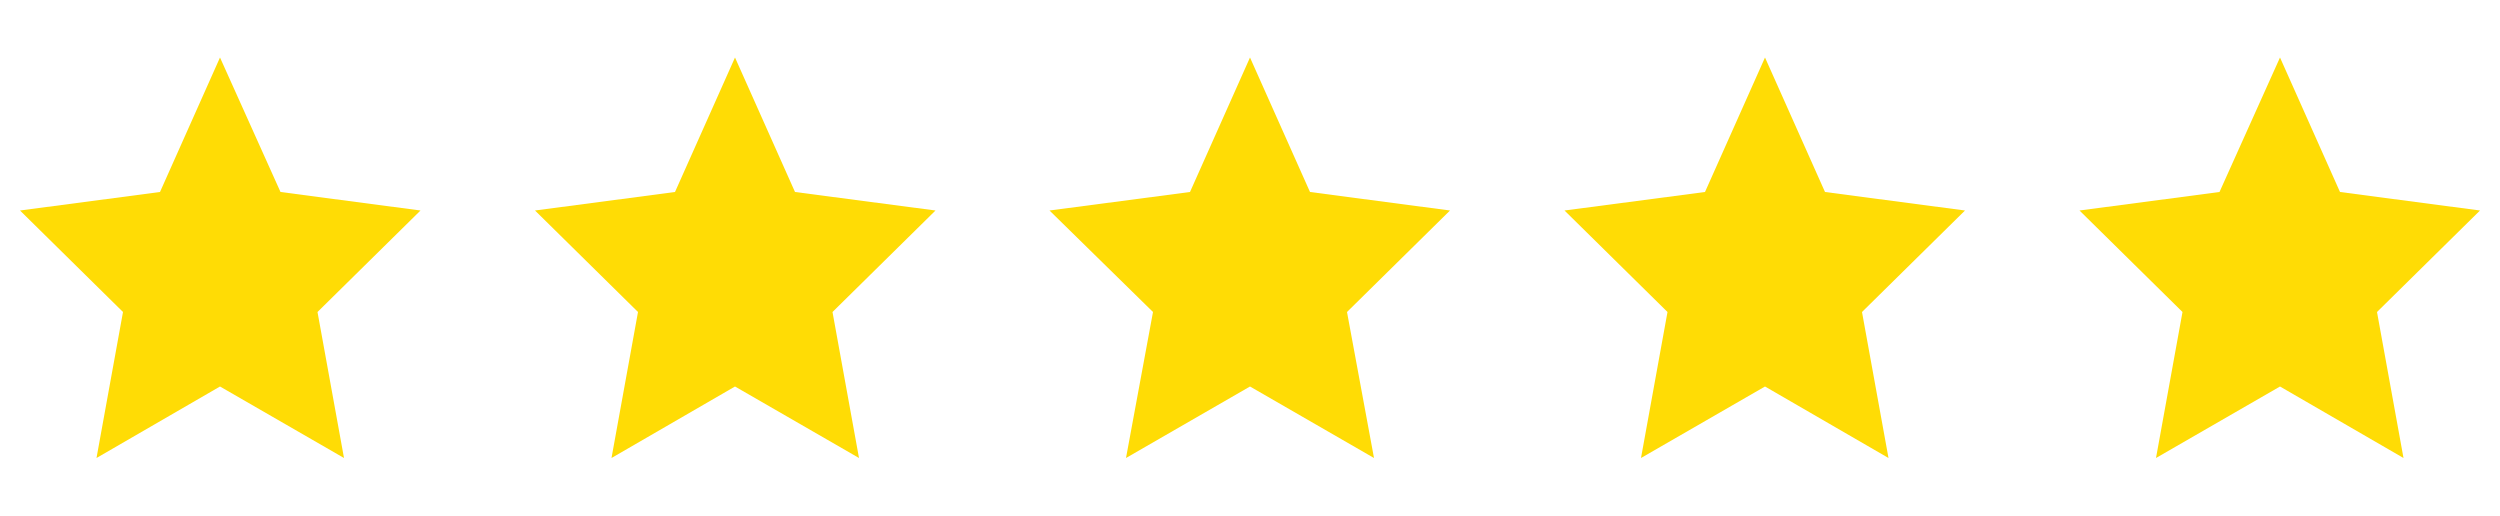
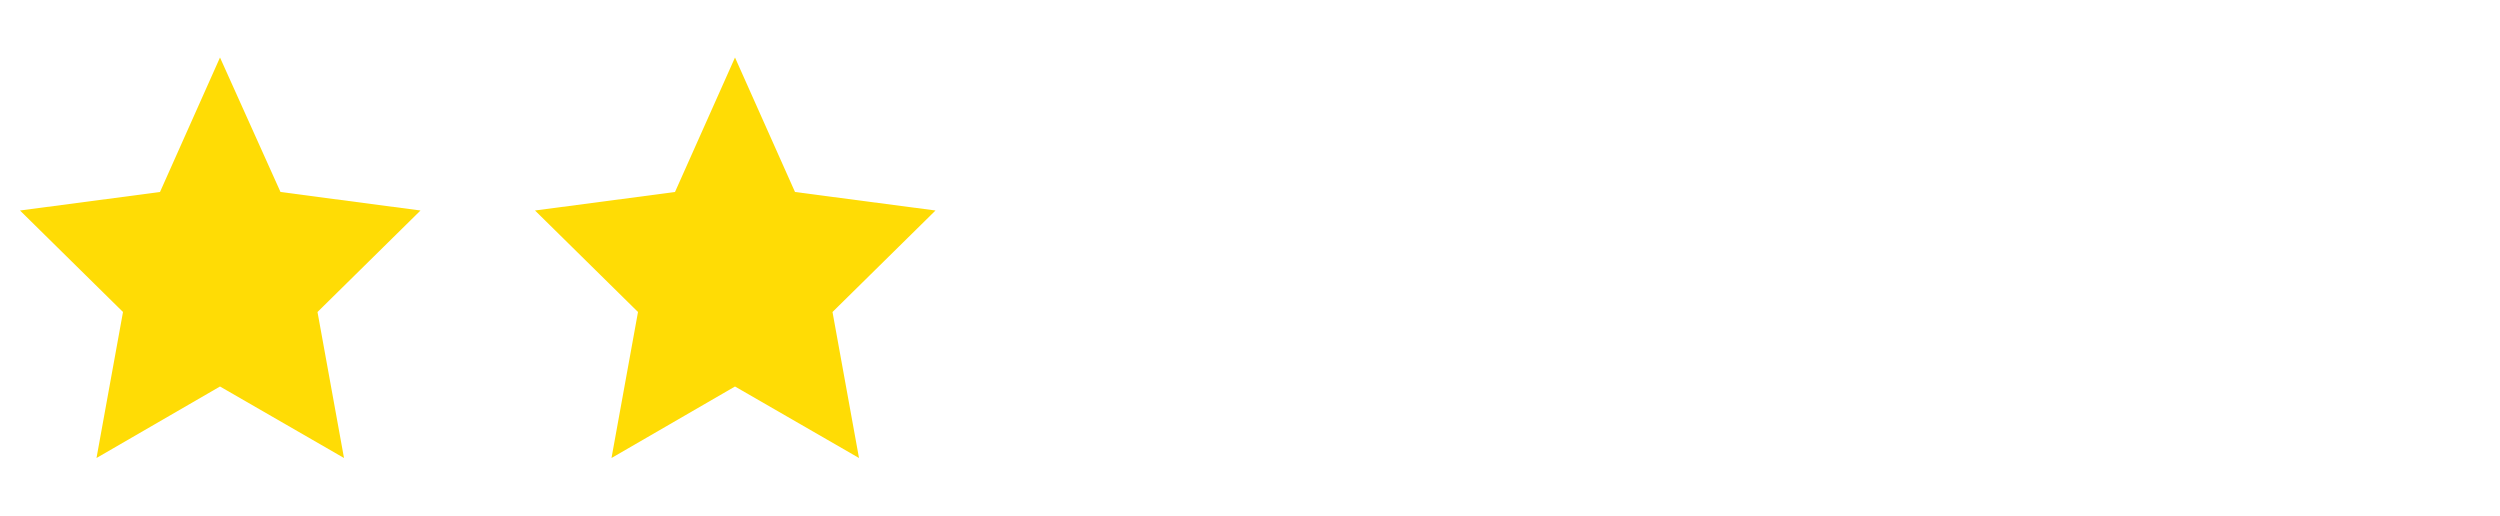
<svg xmlns="http://www.w3.org/2000/svg" id="Ebene_1" x="0px" y="0px" viewBox="0 0 500 103.1" style="enable-background:new 0 0 500 103.1;" xml:space="preserve">
  <style type="text/css">	.st0{fill:#FFDC05;}</style>
  <g>
    <polygon class="st0" points="44,11.5 32,38.4 4,42.1 24.6,62.4 19.3,91.6 44,77.3 68.8,91.6 63.5,62.4 84.1,42.1 56.1,38.4  " />
    <polygon class="st0" points="147,11.5 135,38.4 107,42.1 127.6,62.4 122.3,91.6 147,77.3 171.8,91.6 166.5,62.4 187.1,42.1   159,38.4  " />
-     <polygon class="st0" points="250,11.5 238,38.4 209.9,42.1 230.6,62.4 225.2,91.6 250,77.3 274.8,91.6 269.4,62.4 290,42.1   262,38.4  " />
-     <polygon class="st0" points="353,11.5 341,38.4 312.9,42.1 333.5,62.4 328.2,91.6 353,77.3 377.7,91.6 372.4,62.4 393,42.1   365,38.4  " />
-     <polygon class="st0" points="456,11.5 443.9,38.4 415.9,42.1 436.5,62.4 431.2,91.6 456,77.3 480.7,91.6 475.4,62.4 496,42.1   468,38.4  " />
  </g>
</svg>